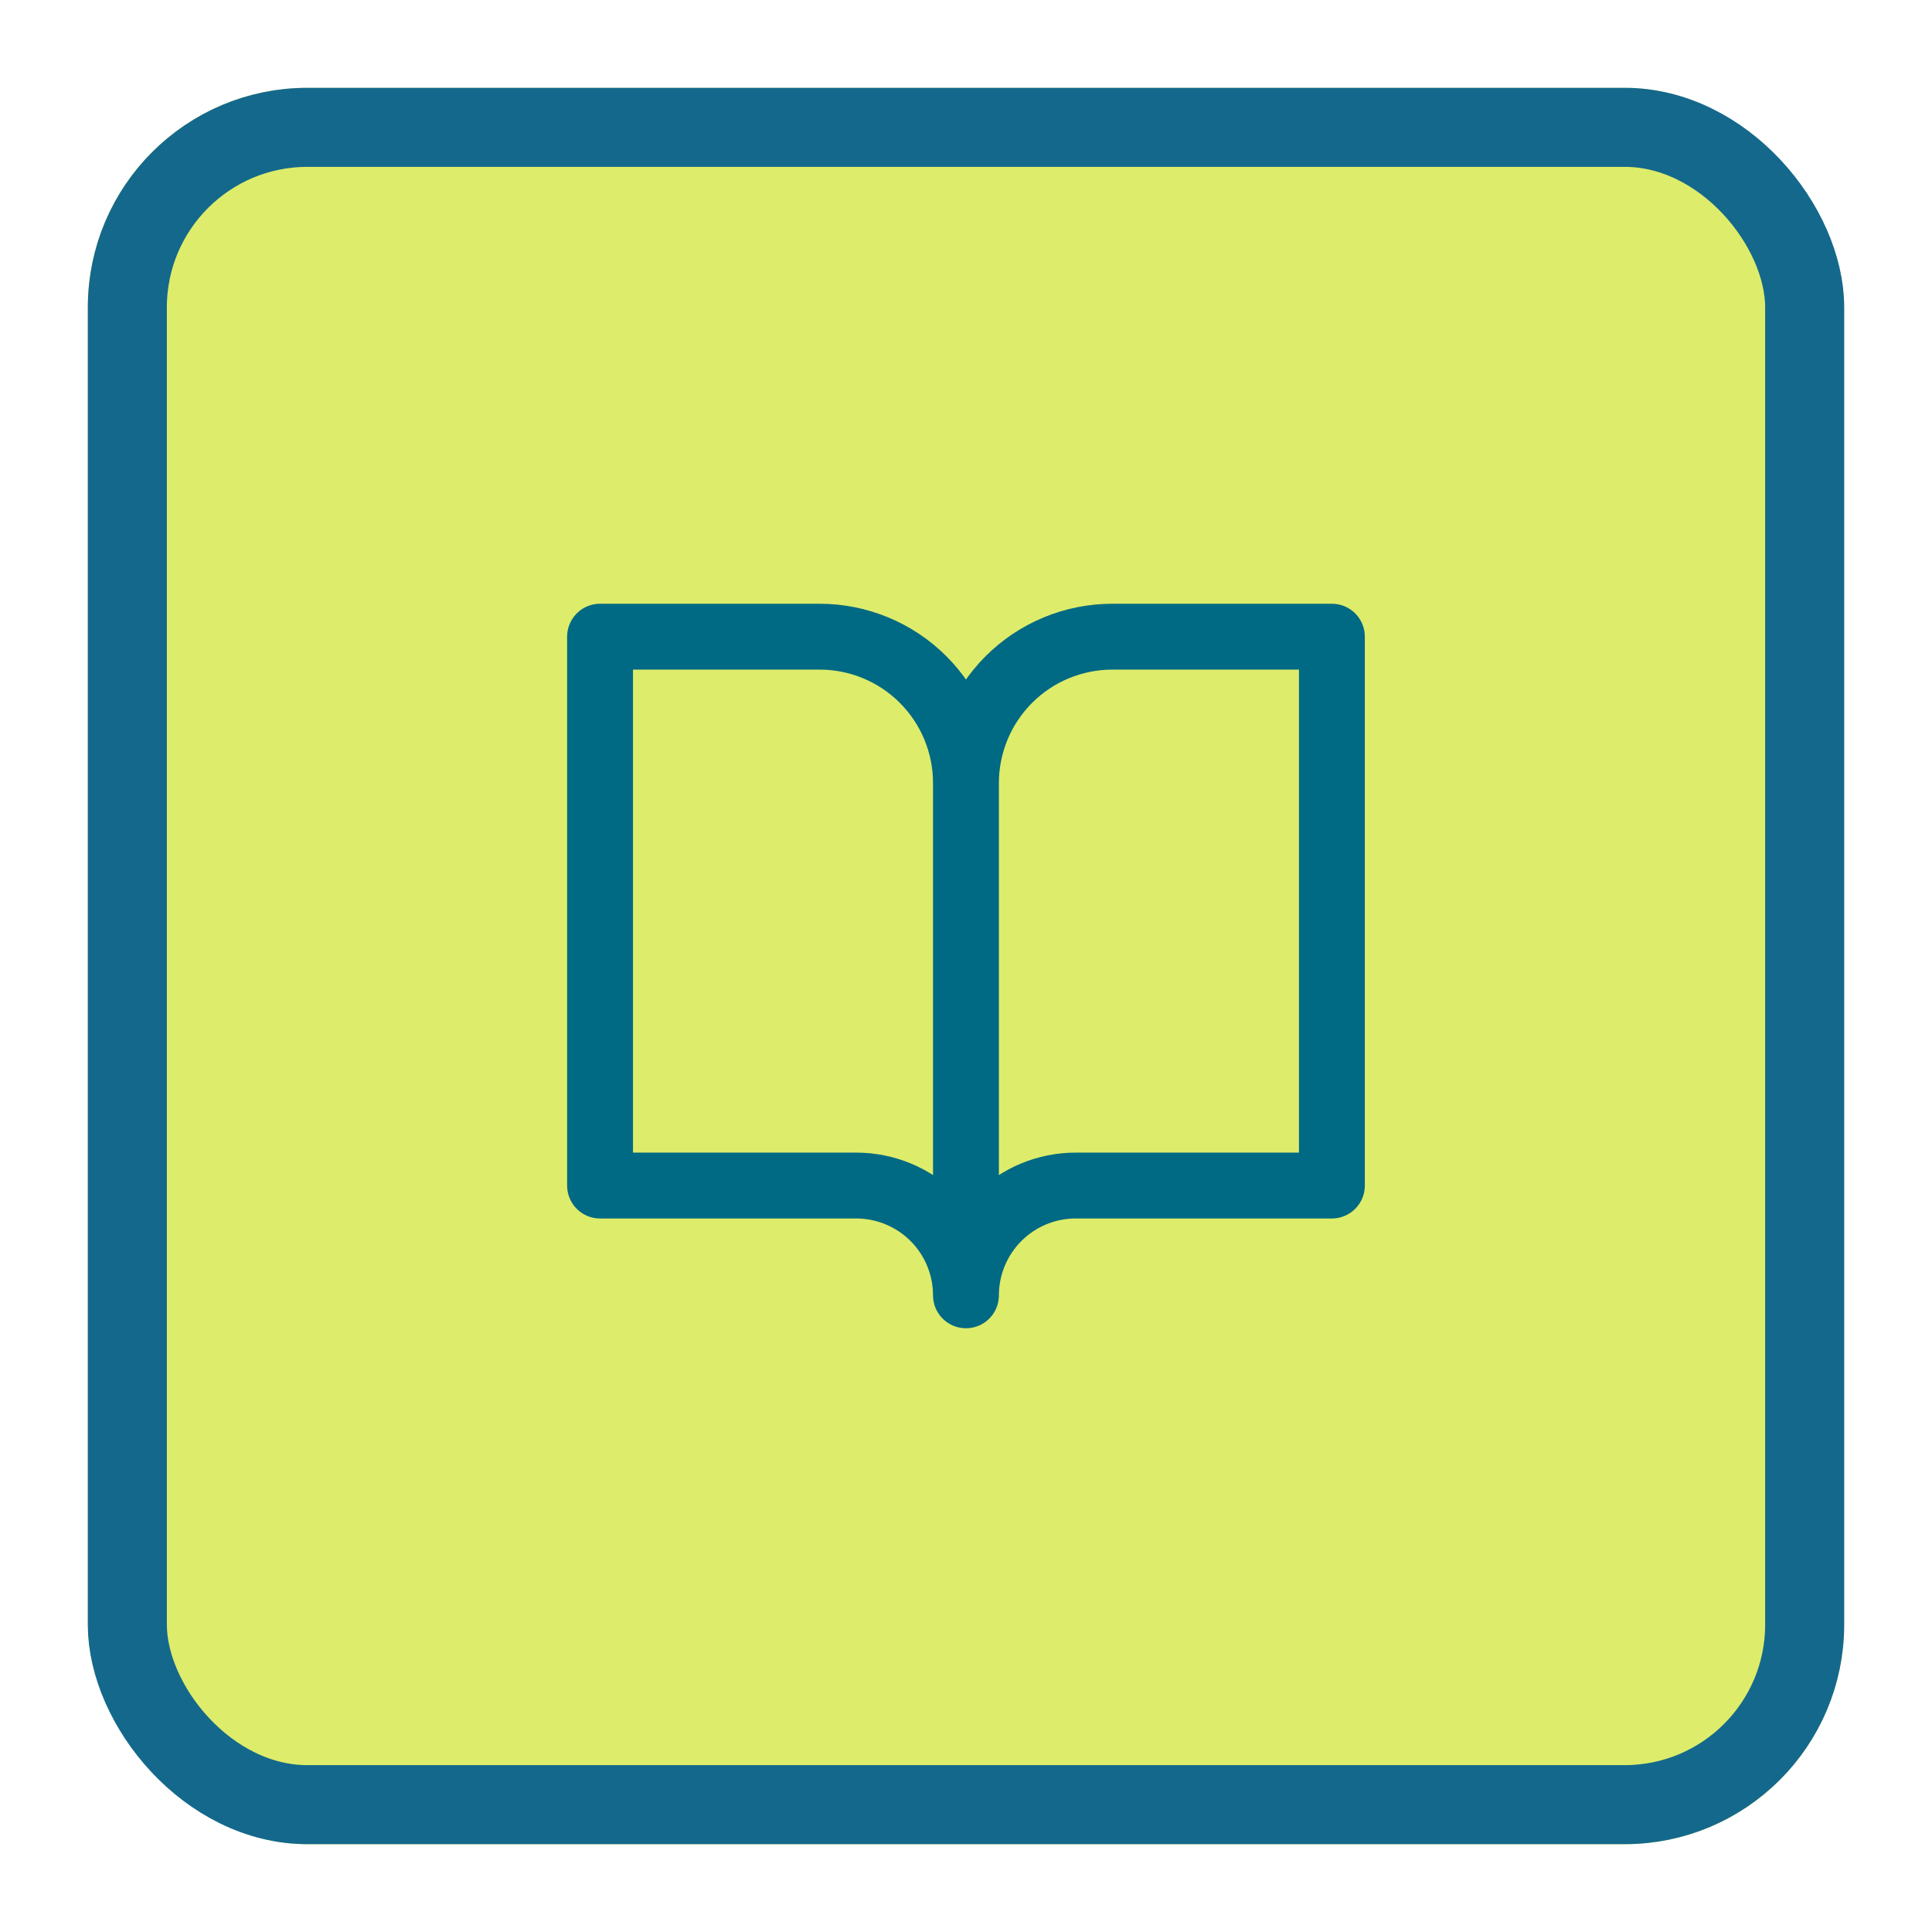
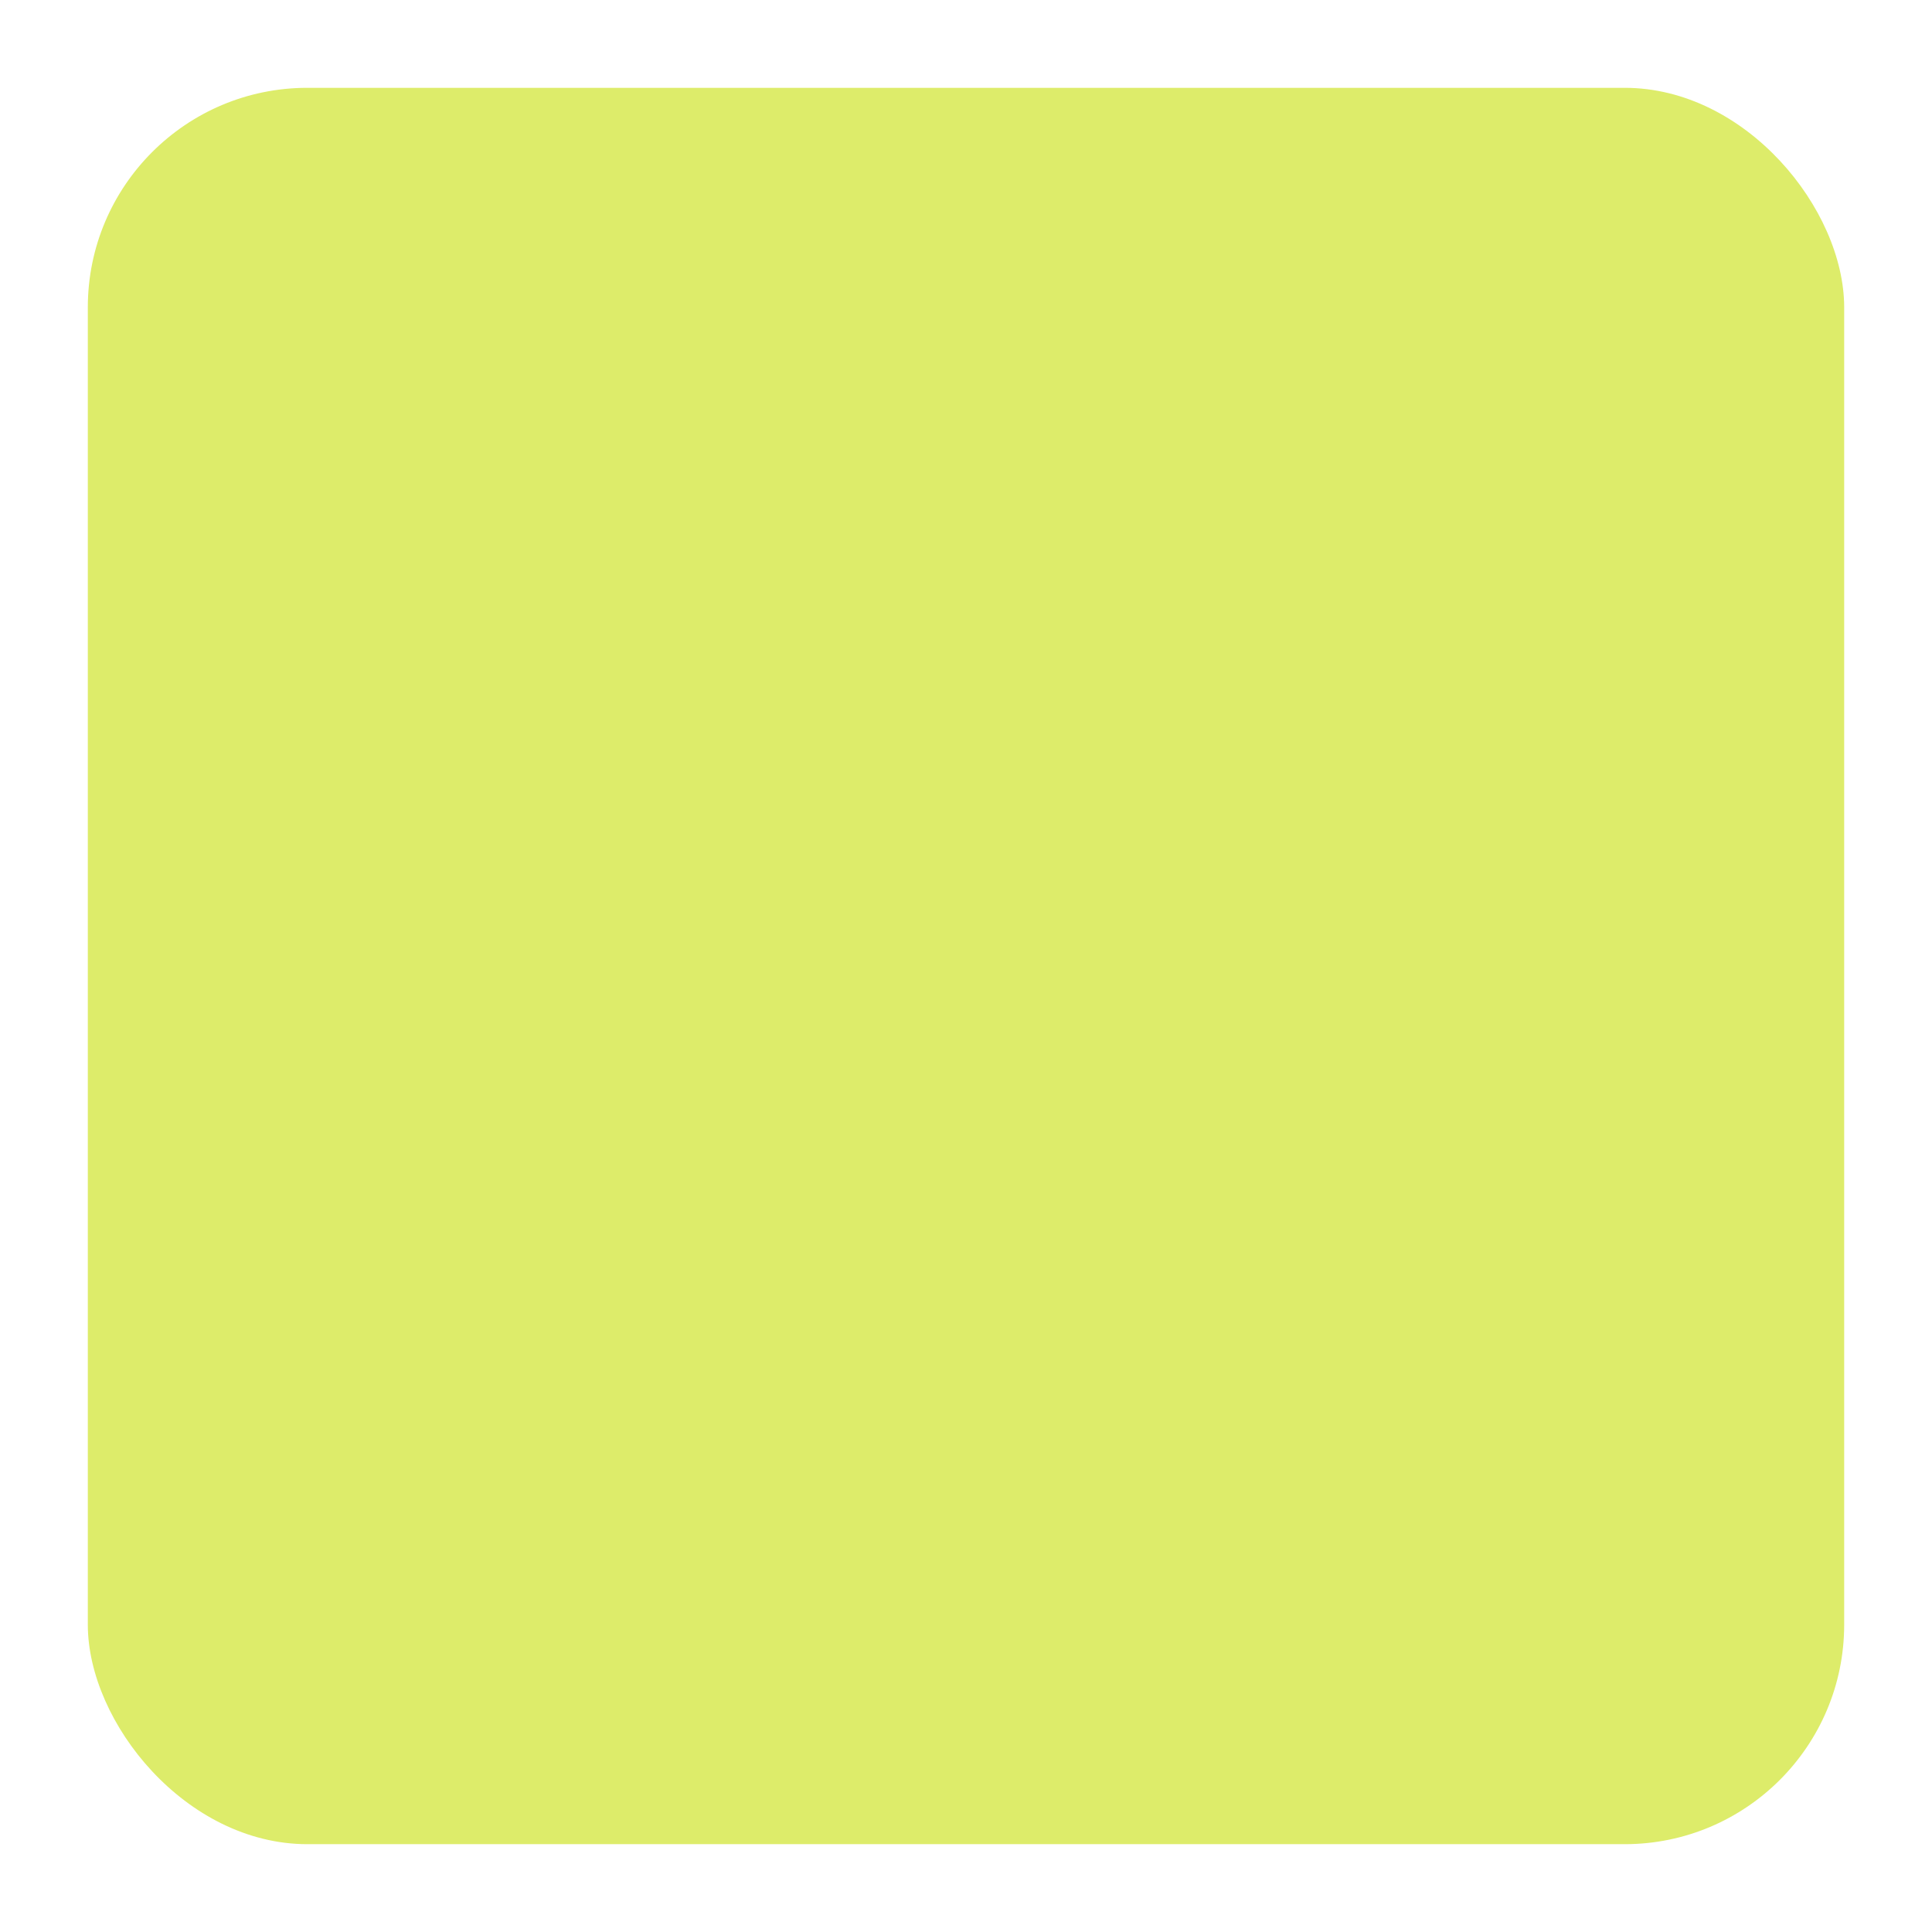
<svg xmlns="http://www.w3.org/2000/svg" width="44" height="44" viewBox="0 0 44 44" fill="none">
  <g filter="url(#filter0_d_37_3642)">
    <rect x="2" y="1" width="40" height="40" rx="5" fill="#DDEC6A" />
-     <rect x="2.9" y="1.9" width="38.2" height="38.2" rx="4.1" stroke="#14688C" stroke-width="1.8" />
-     <path d="M21.999 16.833C21.999 15.949 21.648 15.101 21.023 14.476C20.398 13.851 19.55 13.5 18.666 13.5H13.666V26H19.499C20.162 26 20.798 26.263 21.267 26.732C21.736 27.201 21.999 27.837 21.999 28.5M21.999 16.833V28.5M21.999 16.833C21.999 15.949 22.351 15.101 22.976 14.476C23.601 13.851 24.449 13.5 25.333 13.5H30.333V26H24.499C23.836 26 23.2 26.263 22.732 26.732C22.263 27.201 21.999 27.837 21.999 28.5" stroke="#006983" stroke-width="1.5" stroke-linecap="round" stroke-linejoin="round" />
  </g>
  <defs>
    <filter id="filter0_d_37_3642" x="0" y="0" width="44" height="44" filterUnits="userSpaceOnUse" color-interpolation-filters="sRGB">
      <feFlood flood-opacity="0" result="BackgroundImageFix" />
      <feColorMatrix in="SourceAlpha" type="matrix" values="0 0 0 0 0 0 0 0 0 0 0 0 0 0 0 0 0 0 127 0" result="hardAlpha" />
      <feOffset dy="1" />
      <feGaussianBlur stdDeviation="1" />
      <feColorMatrix type="matrix" values="0 0 0 0 0 0 0 0 0 0 0 0 0 0 0 0 0 0 0.05 0" />
      <feBlend mode="normal" in2="BackgroundImageFix" result="effect1_dropShadow_37_3642" />
      <feBlend mode="normal" in="SourceGraphic" in2="effect1_dropShadow_37_3642" result="shape" />
    </filter>
  </defs>
</svg>